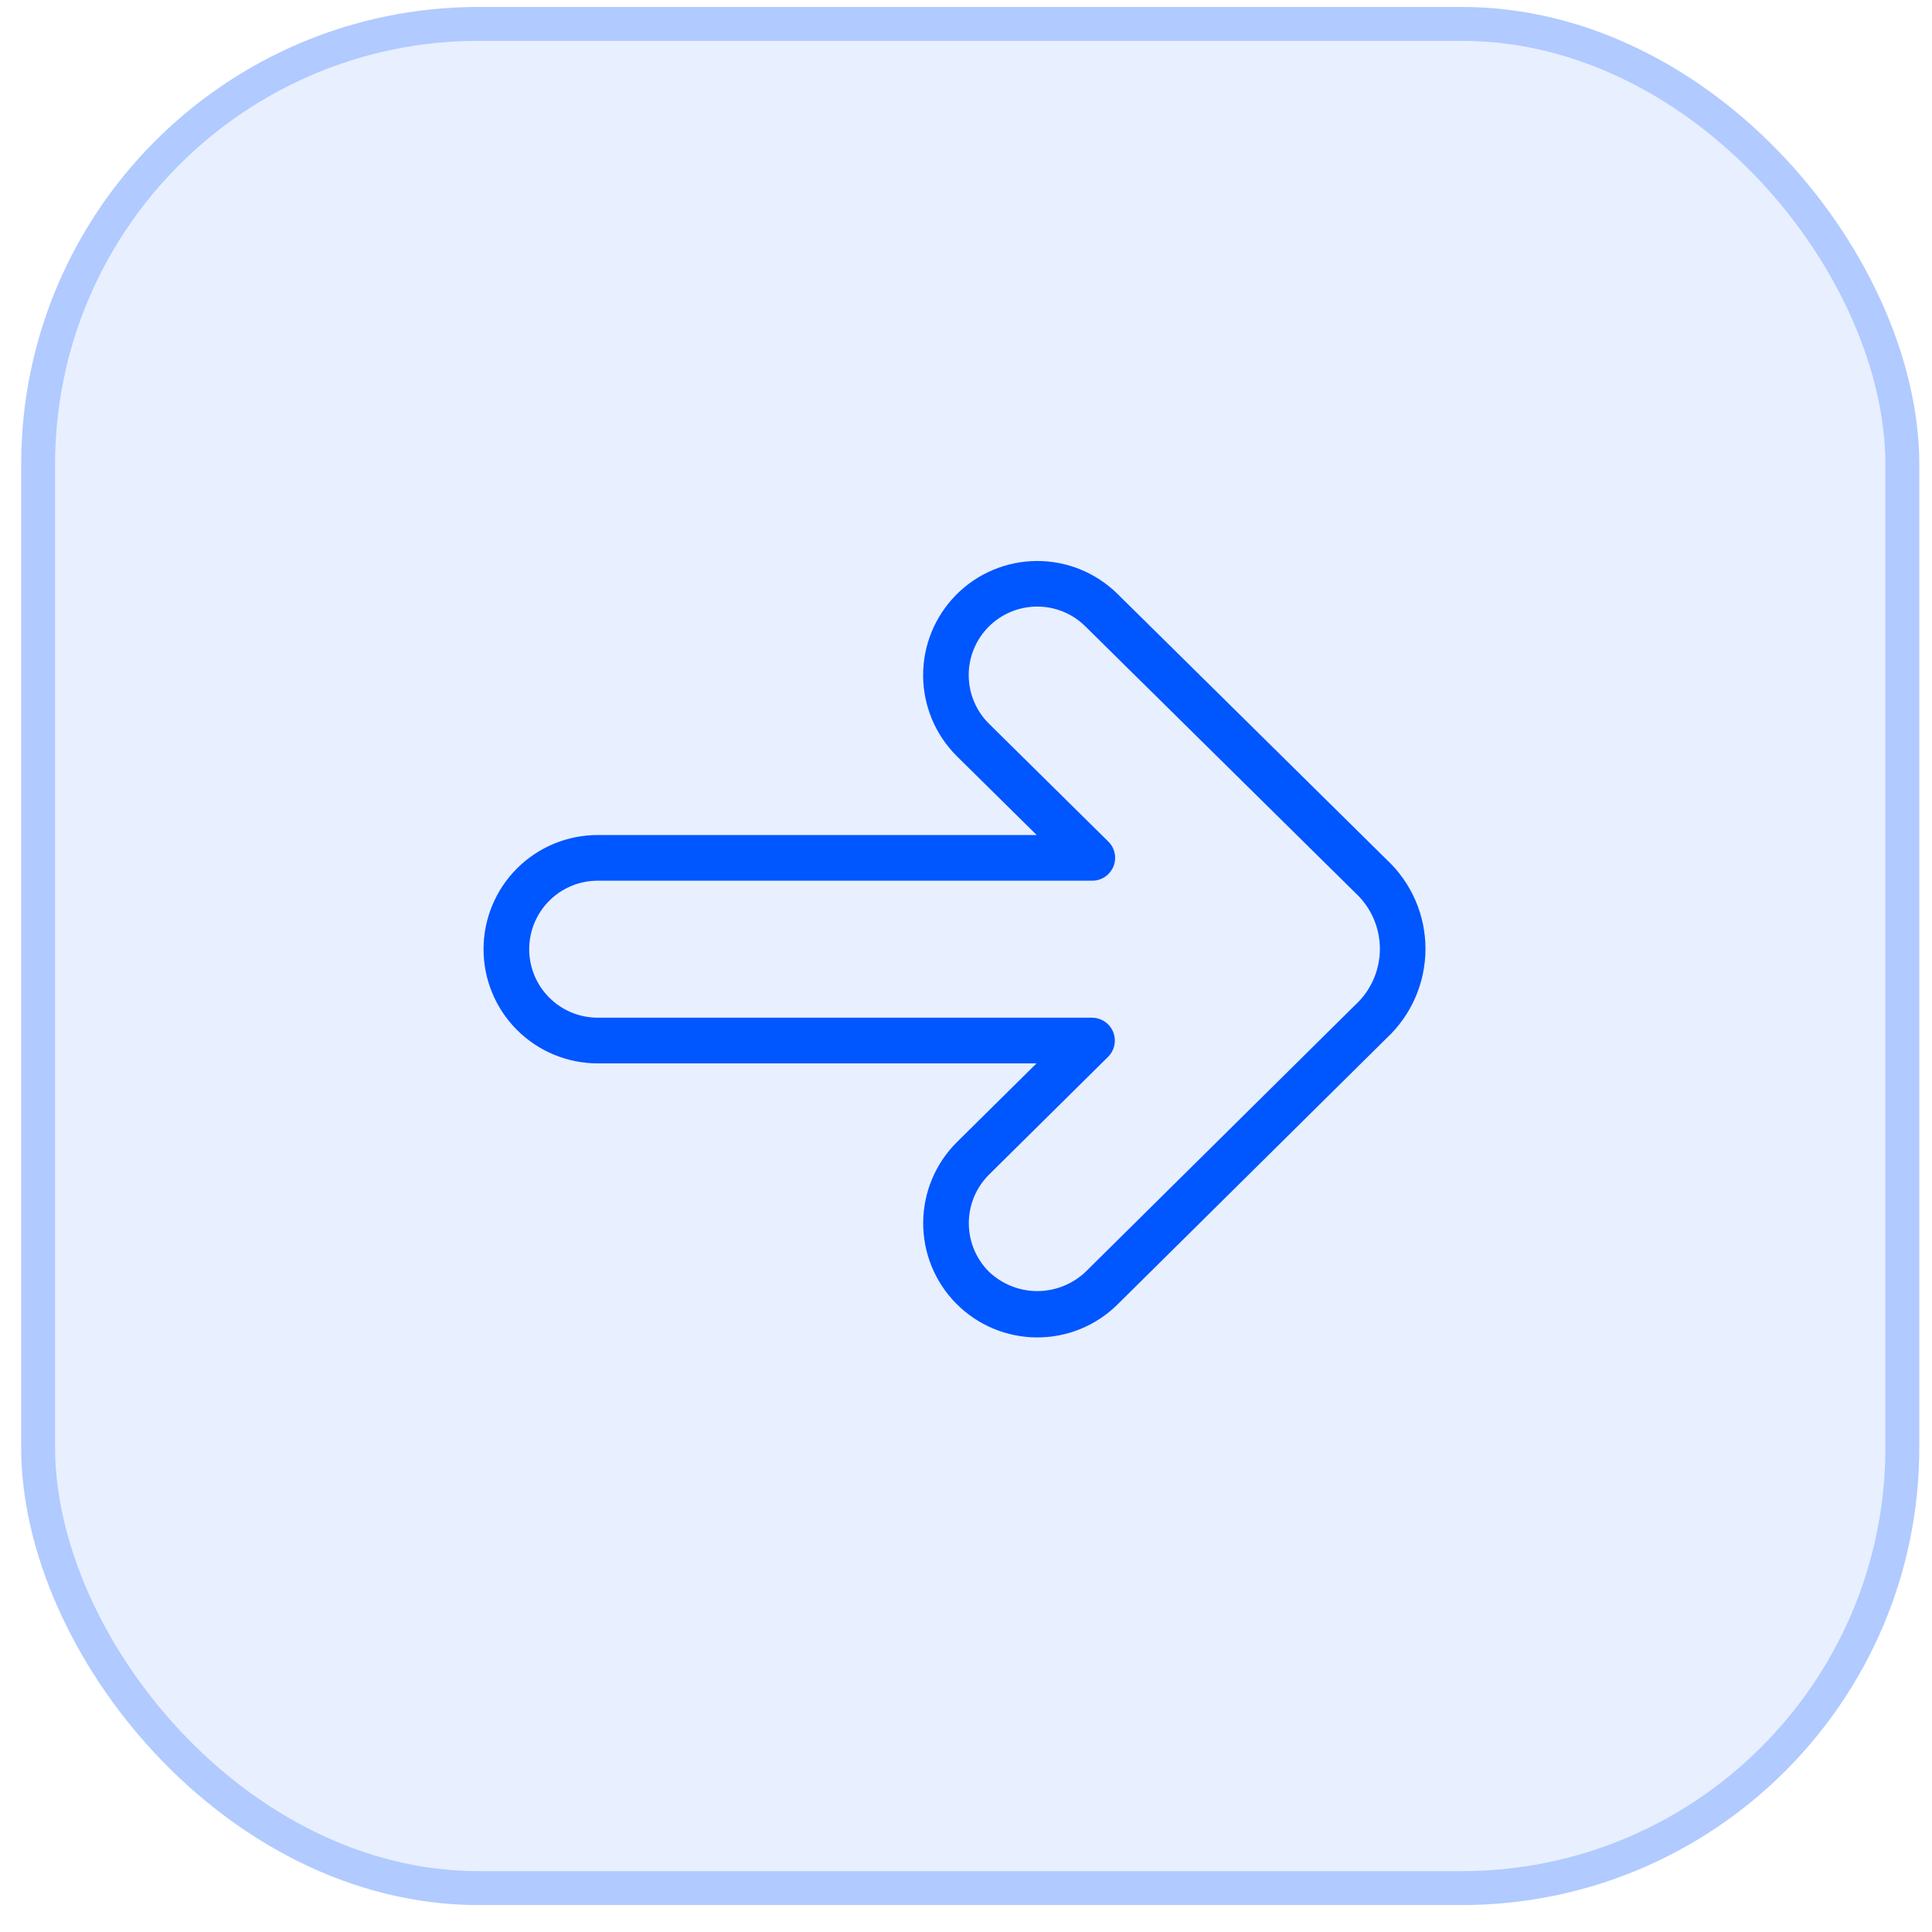
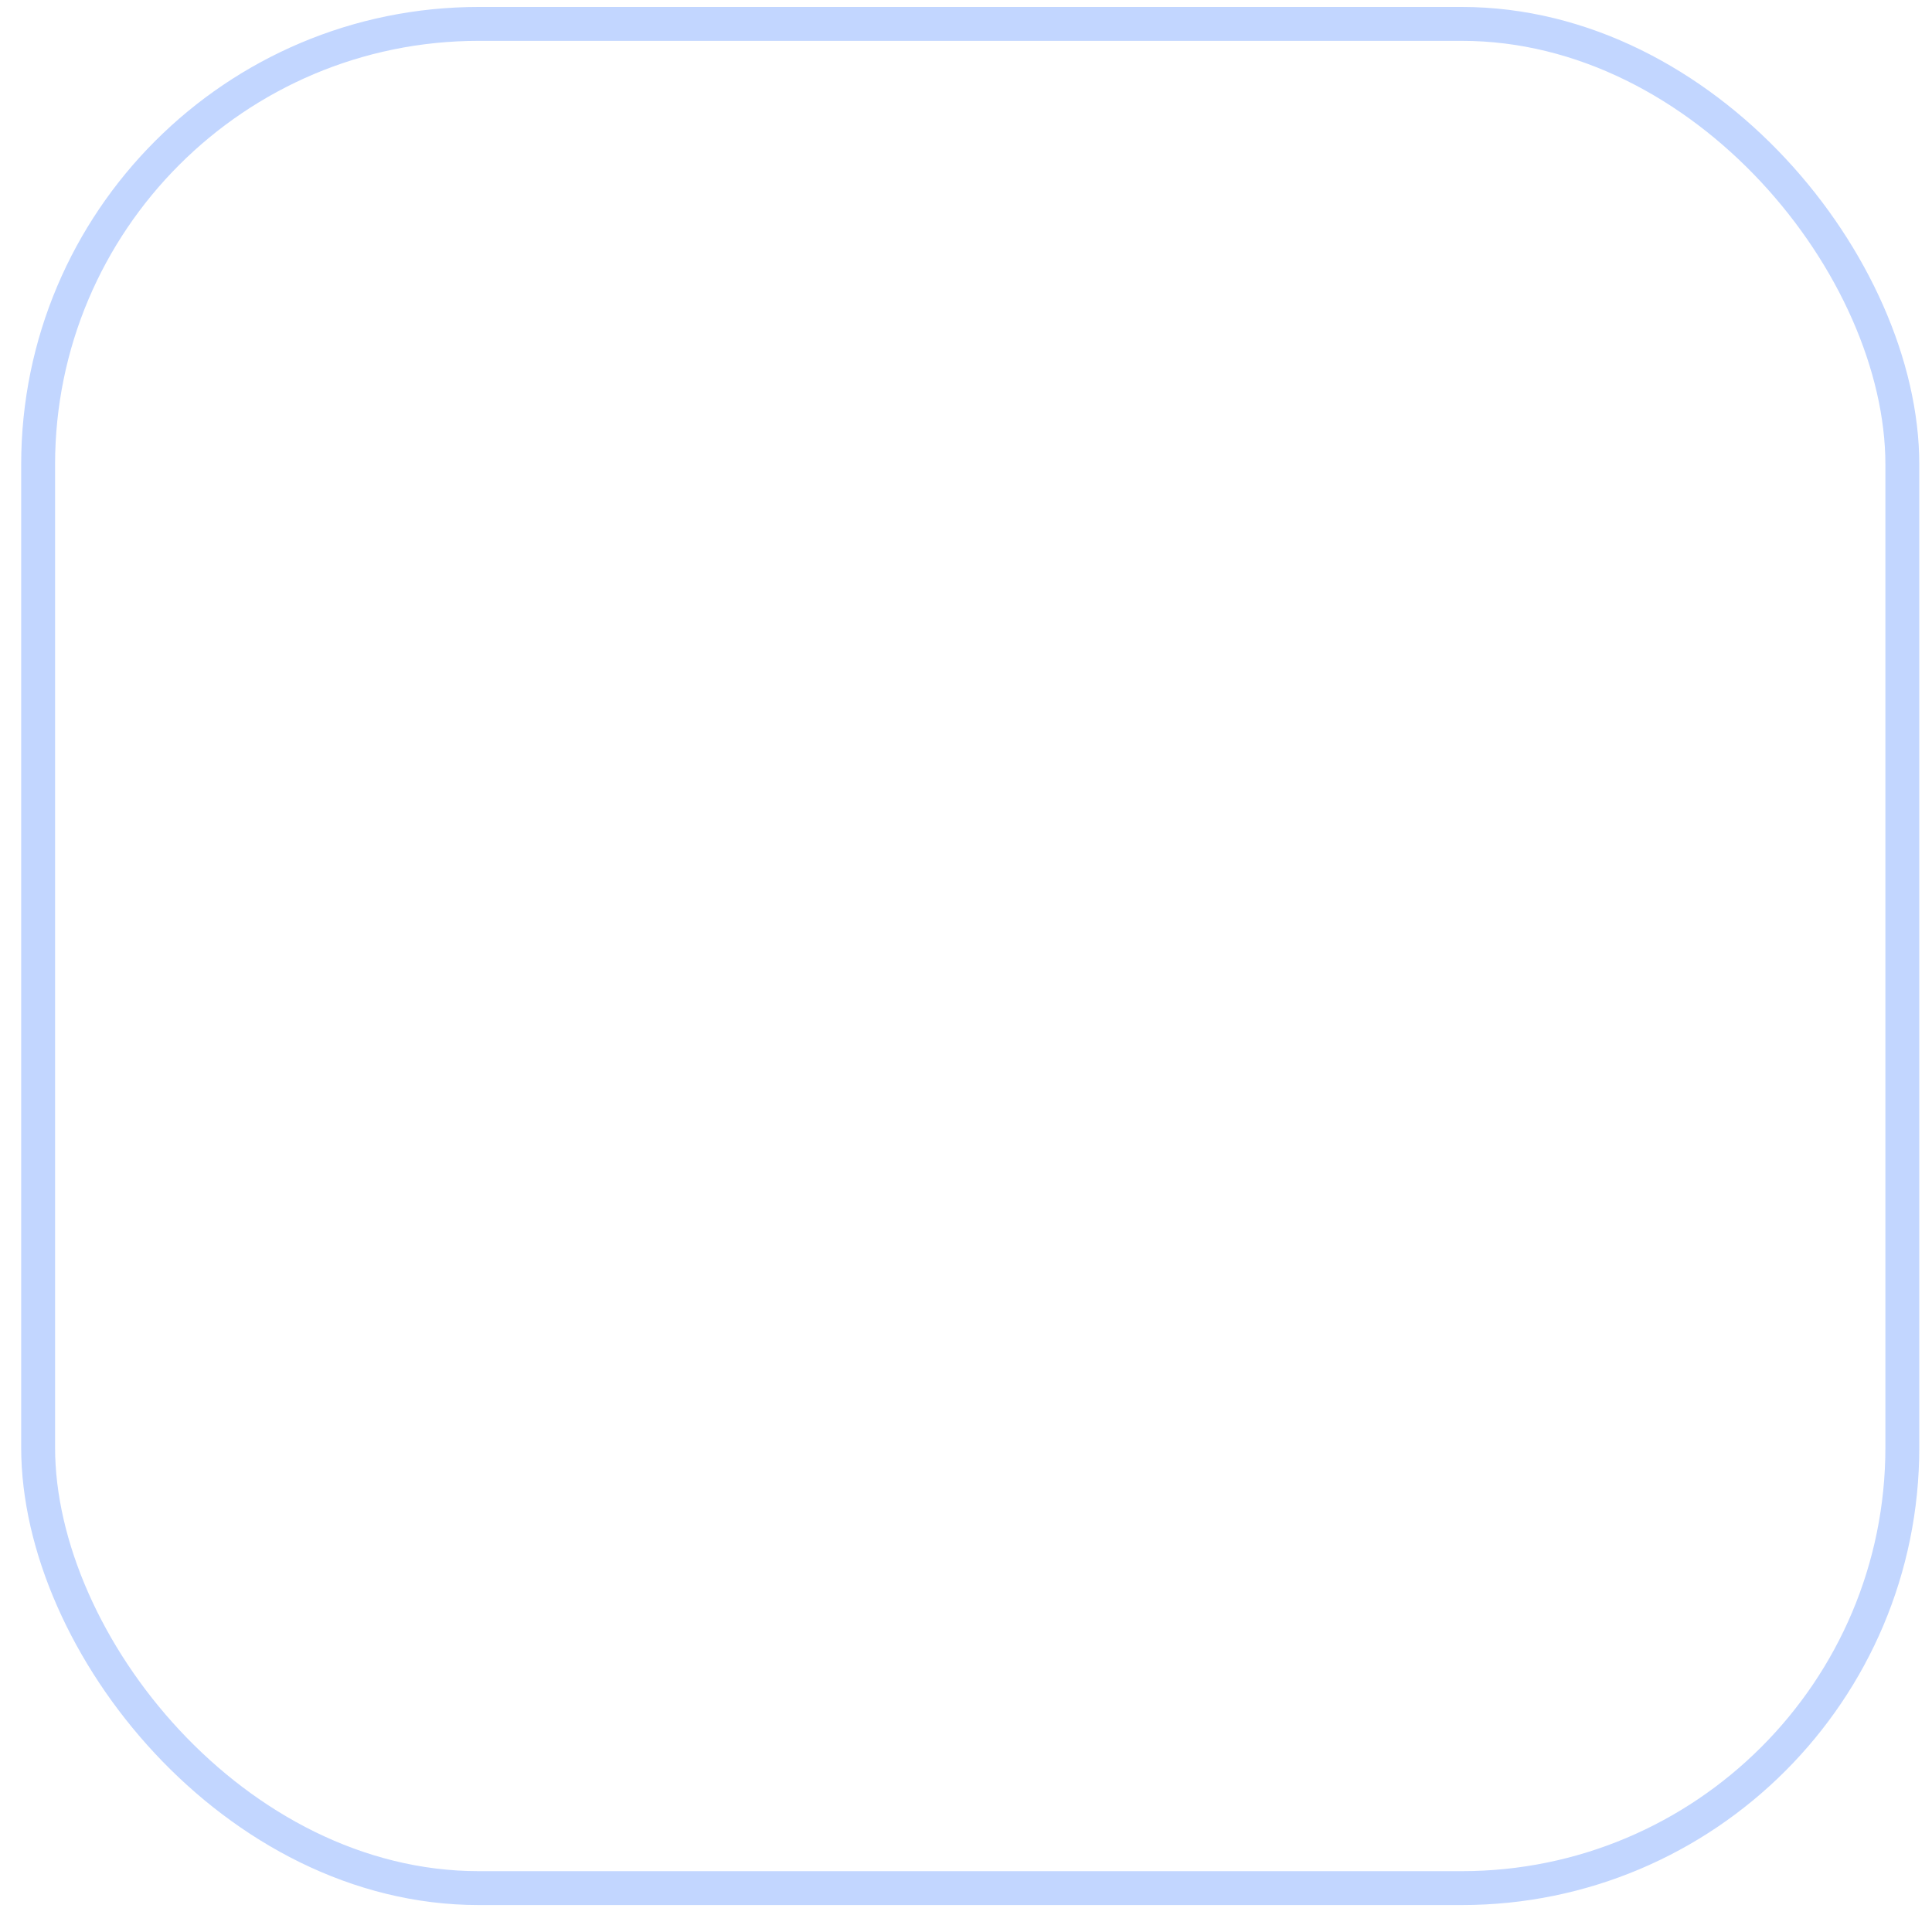
<svg xmlns="http://www.w3.org/2000/svg" width="57" height="57" viewBox="0 0 57 57" fill="none">
-   <rect x="0.625" y="0.205" width="56" height="56" rx="13.5" fill="#0056FF" fill-opacity="0.09" />
  <rect x="1.125" y="0.705" width="55" height="55" rx="13" stroke="#0056FF" stroke-opacity="0.24" />
-   <path d="M28.209 38.458C27.582 37.823 27.232 36.964 27.237 36.071C27.241 35.178 27.6 34.323 28.234 33.694L30.58 31.373H17.634C16.741 31.373 15.884 31.018 15.252 30.386C14.62 29.754 14.266 28.898 14.266 28.004C14.266 27.111 14.62 26.254 15.252 25.622C15.884 24.99 16.741 24.636 17.634 24.636H30.586L28.237 22.317C27.601 21.689 27.241 20.834 27.235 19.941C27.229 19.048 27.579 18.189 28.206 17.553C28.834 16.917 29.689 16.557 30.582 16.551C31.475 16.545 32.334 16.895 32.97 17.522L40.916 25.367C41.276 25.704 41.563 26.112 41.76 26.564C41.956 27.017 42.056 27.506 42.056 27.999C42.055 28.492 41.953 28.98 41.756 29.433C41.559 29.885 41.271 30.292 40.91 30.628L32.973 38.483C32.659 38.795 32.286 39.041 31.877 39.209C31.467 39.376 31.028 39.461 30.586 39.458C30.143 39.456 29.706 39.366 29.298 39.195C28.89 39.023 28.52 38.773 28.209 38.458ZM17.634 25.983C17.098 25.983 16.584 26.196 16.205 26.575C15.826 26.954 15.613 27.468 15.613 28.004C15.613 28.54 15.826 29.054 16.205 29.433C16.584 29.812 17.098 30.025 17.634 30.025H32.218C32.352 30.026 32.482 30.066 32.593 30.14C32.703 30.215 32.79 30.32 32.84 30.443C32.891 30.567 32.904 30.702 32.878 30.833C32.852 30.964 32.787 31.084 32.693 31.178L29.182 34.652C28.802 35.029 28.586 35.542 28.583 36.078C28.581 36.614 28.79 37.129 29.167 37.51C29.55 37.88 30.061 38.088 30.593 38.091C31.125 38.093 31.638 37.891 32.025 37.526L39.977 29.656C40.207 29.446 40.391 29.191 40.517 28.907C40.644 28.623 40.709 28.315 40.711 28.004C40.712 27.693 40.649 27.385 40.525 27.1C40.401 26.815 40.219 26.558 39.991 26.347L39.976 26.332L32.023 18.481C31.835 18.294 31.611 18.146 31.365 18.045C31.119 17.945 30.855 17.894 30.59 17.896C30.324 17.897 30.061 17.951 29.816 18.054C29.571 18.157 29.349 18.308 29.162 18.497C28.976 18.686 28.828 18.91 28.728 19.157C28.628 19.403 28.578 19.666 28.58 19.932C28.582 20.198 28.636 20.46 28.74 20.705C28.843 20.95 28.994 21.172 29.184 21.358L32.7 24.83C32.795 24.924 32.86 25.044 32.886 25.175C32.913 25.305 32.9 25.441 32.849 25.565C32.798 25.688 32.712 25.794 32.602 25.868C32.491 25.943 32.361 25.983 32.227 25.983H17.634Z" fill="#0056FF" />
</svg>